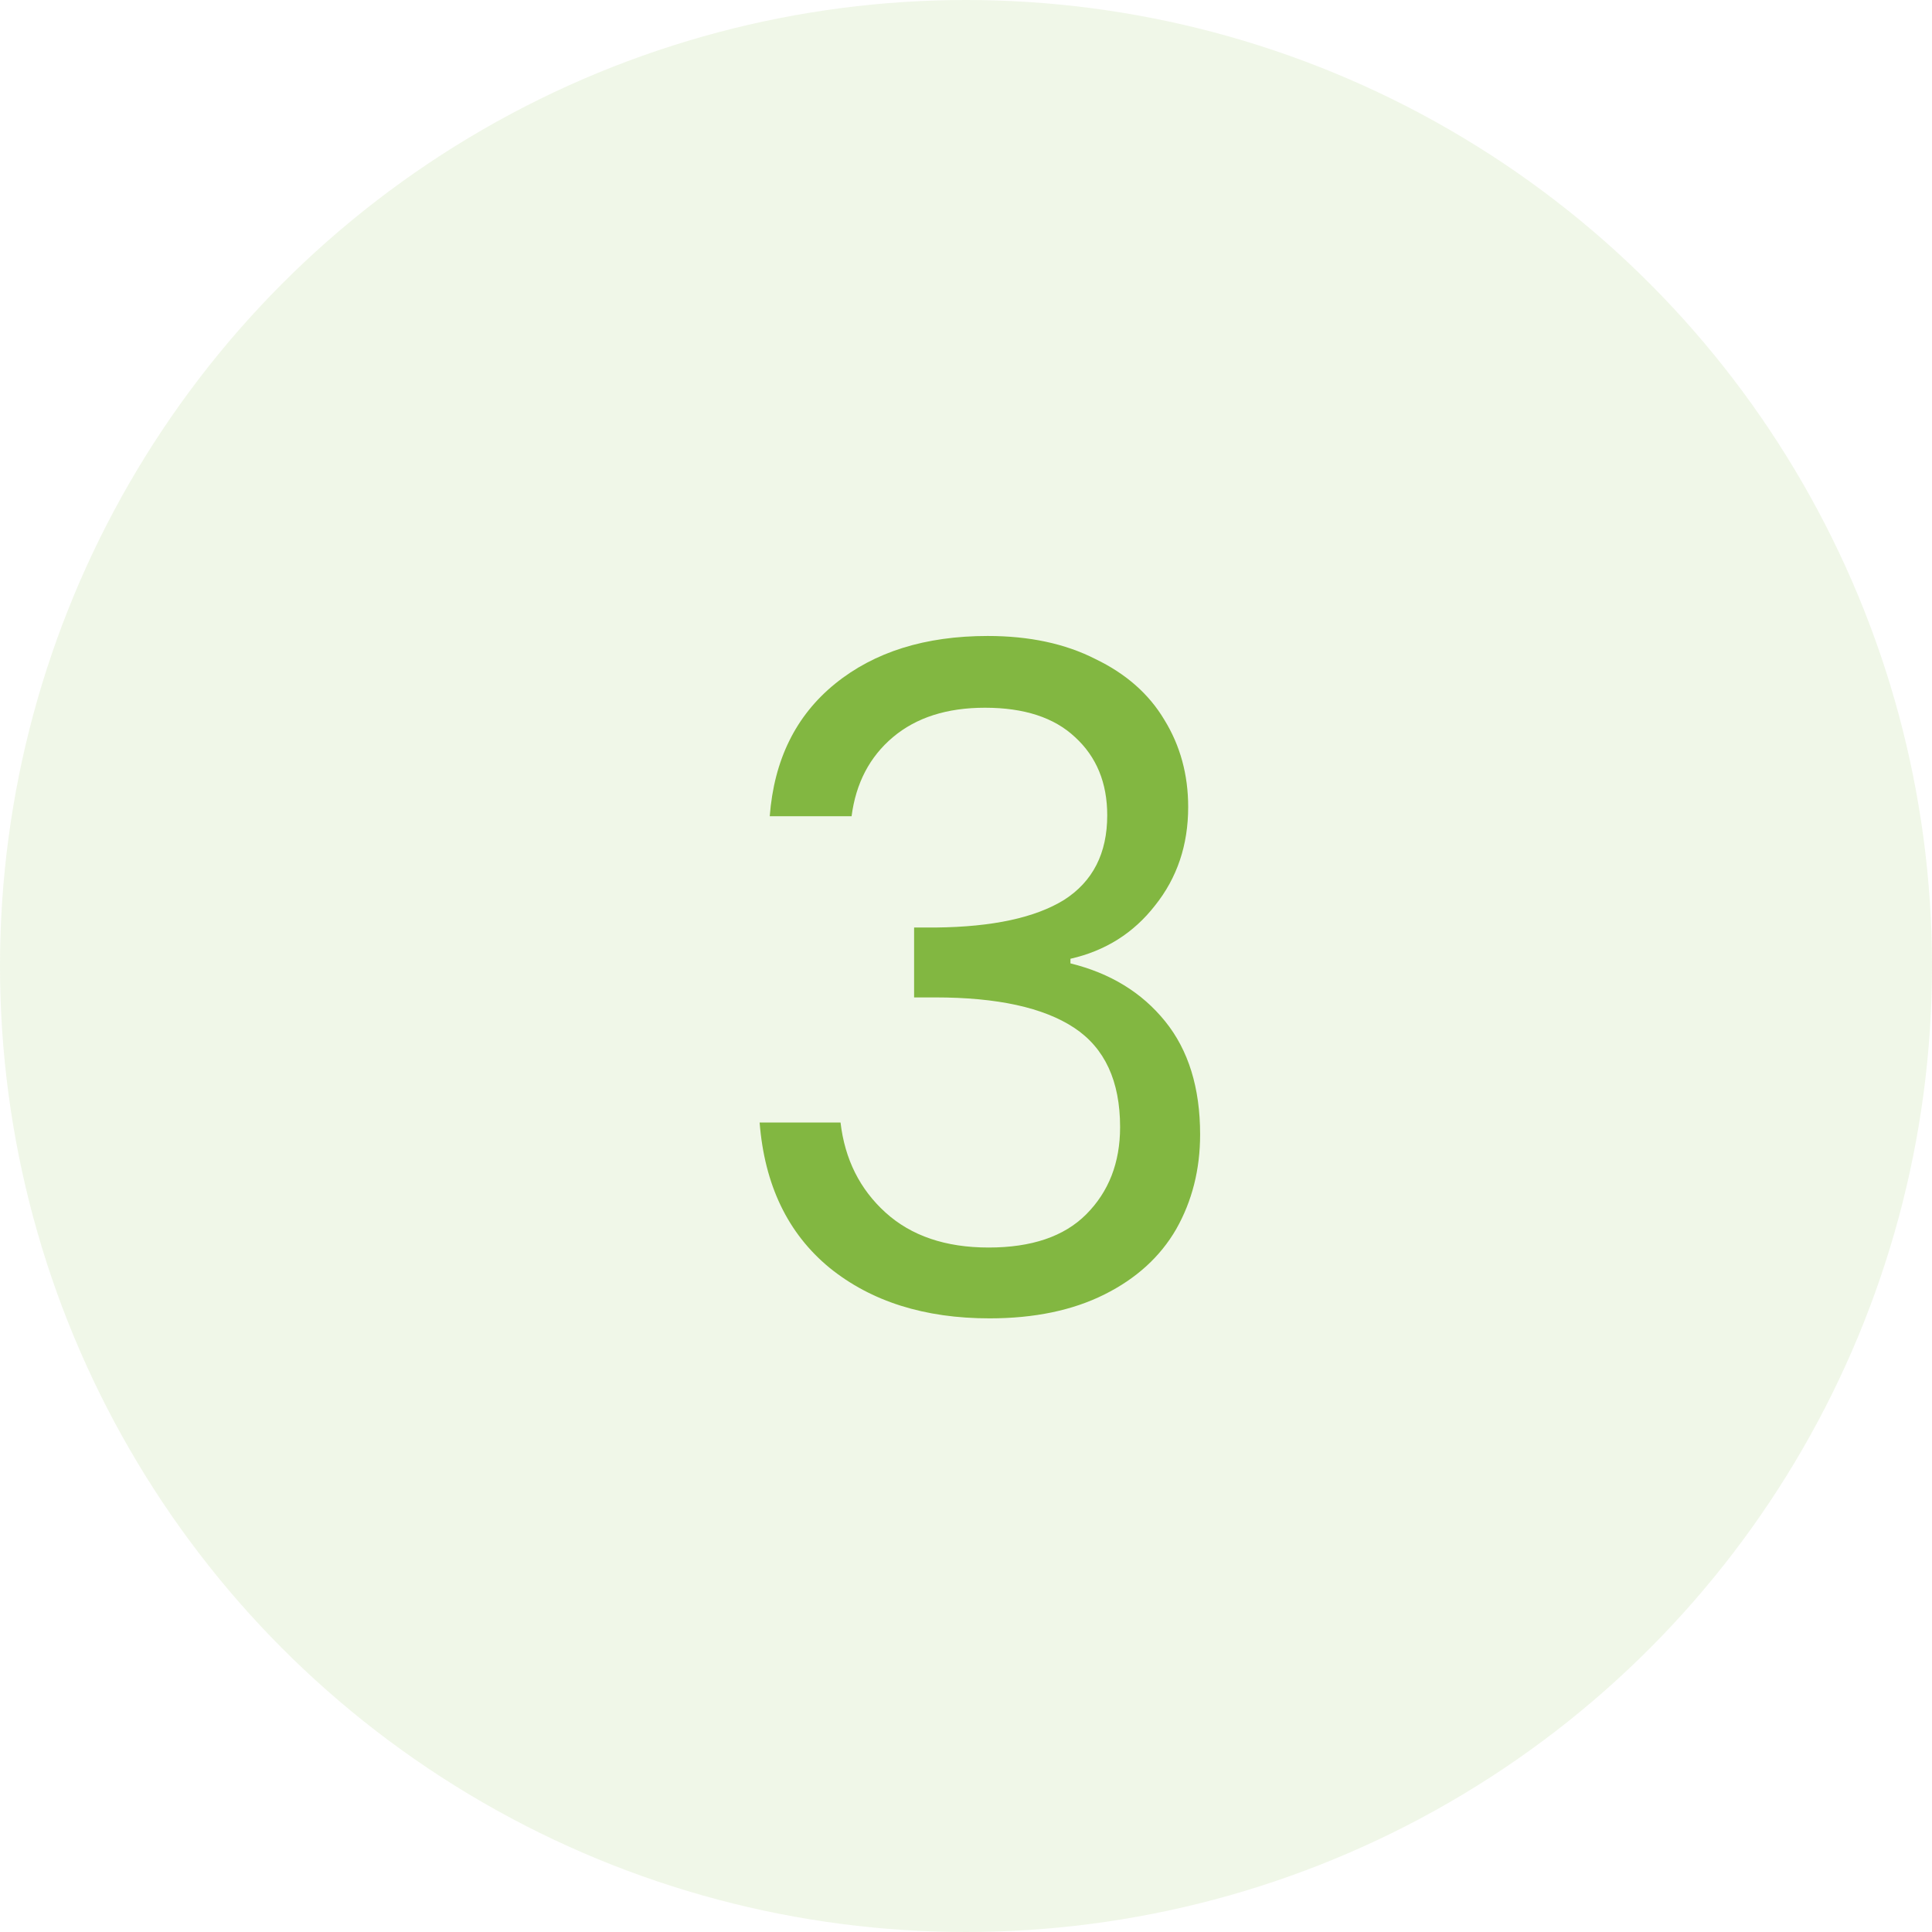
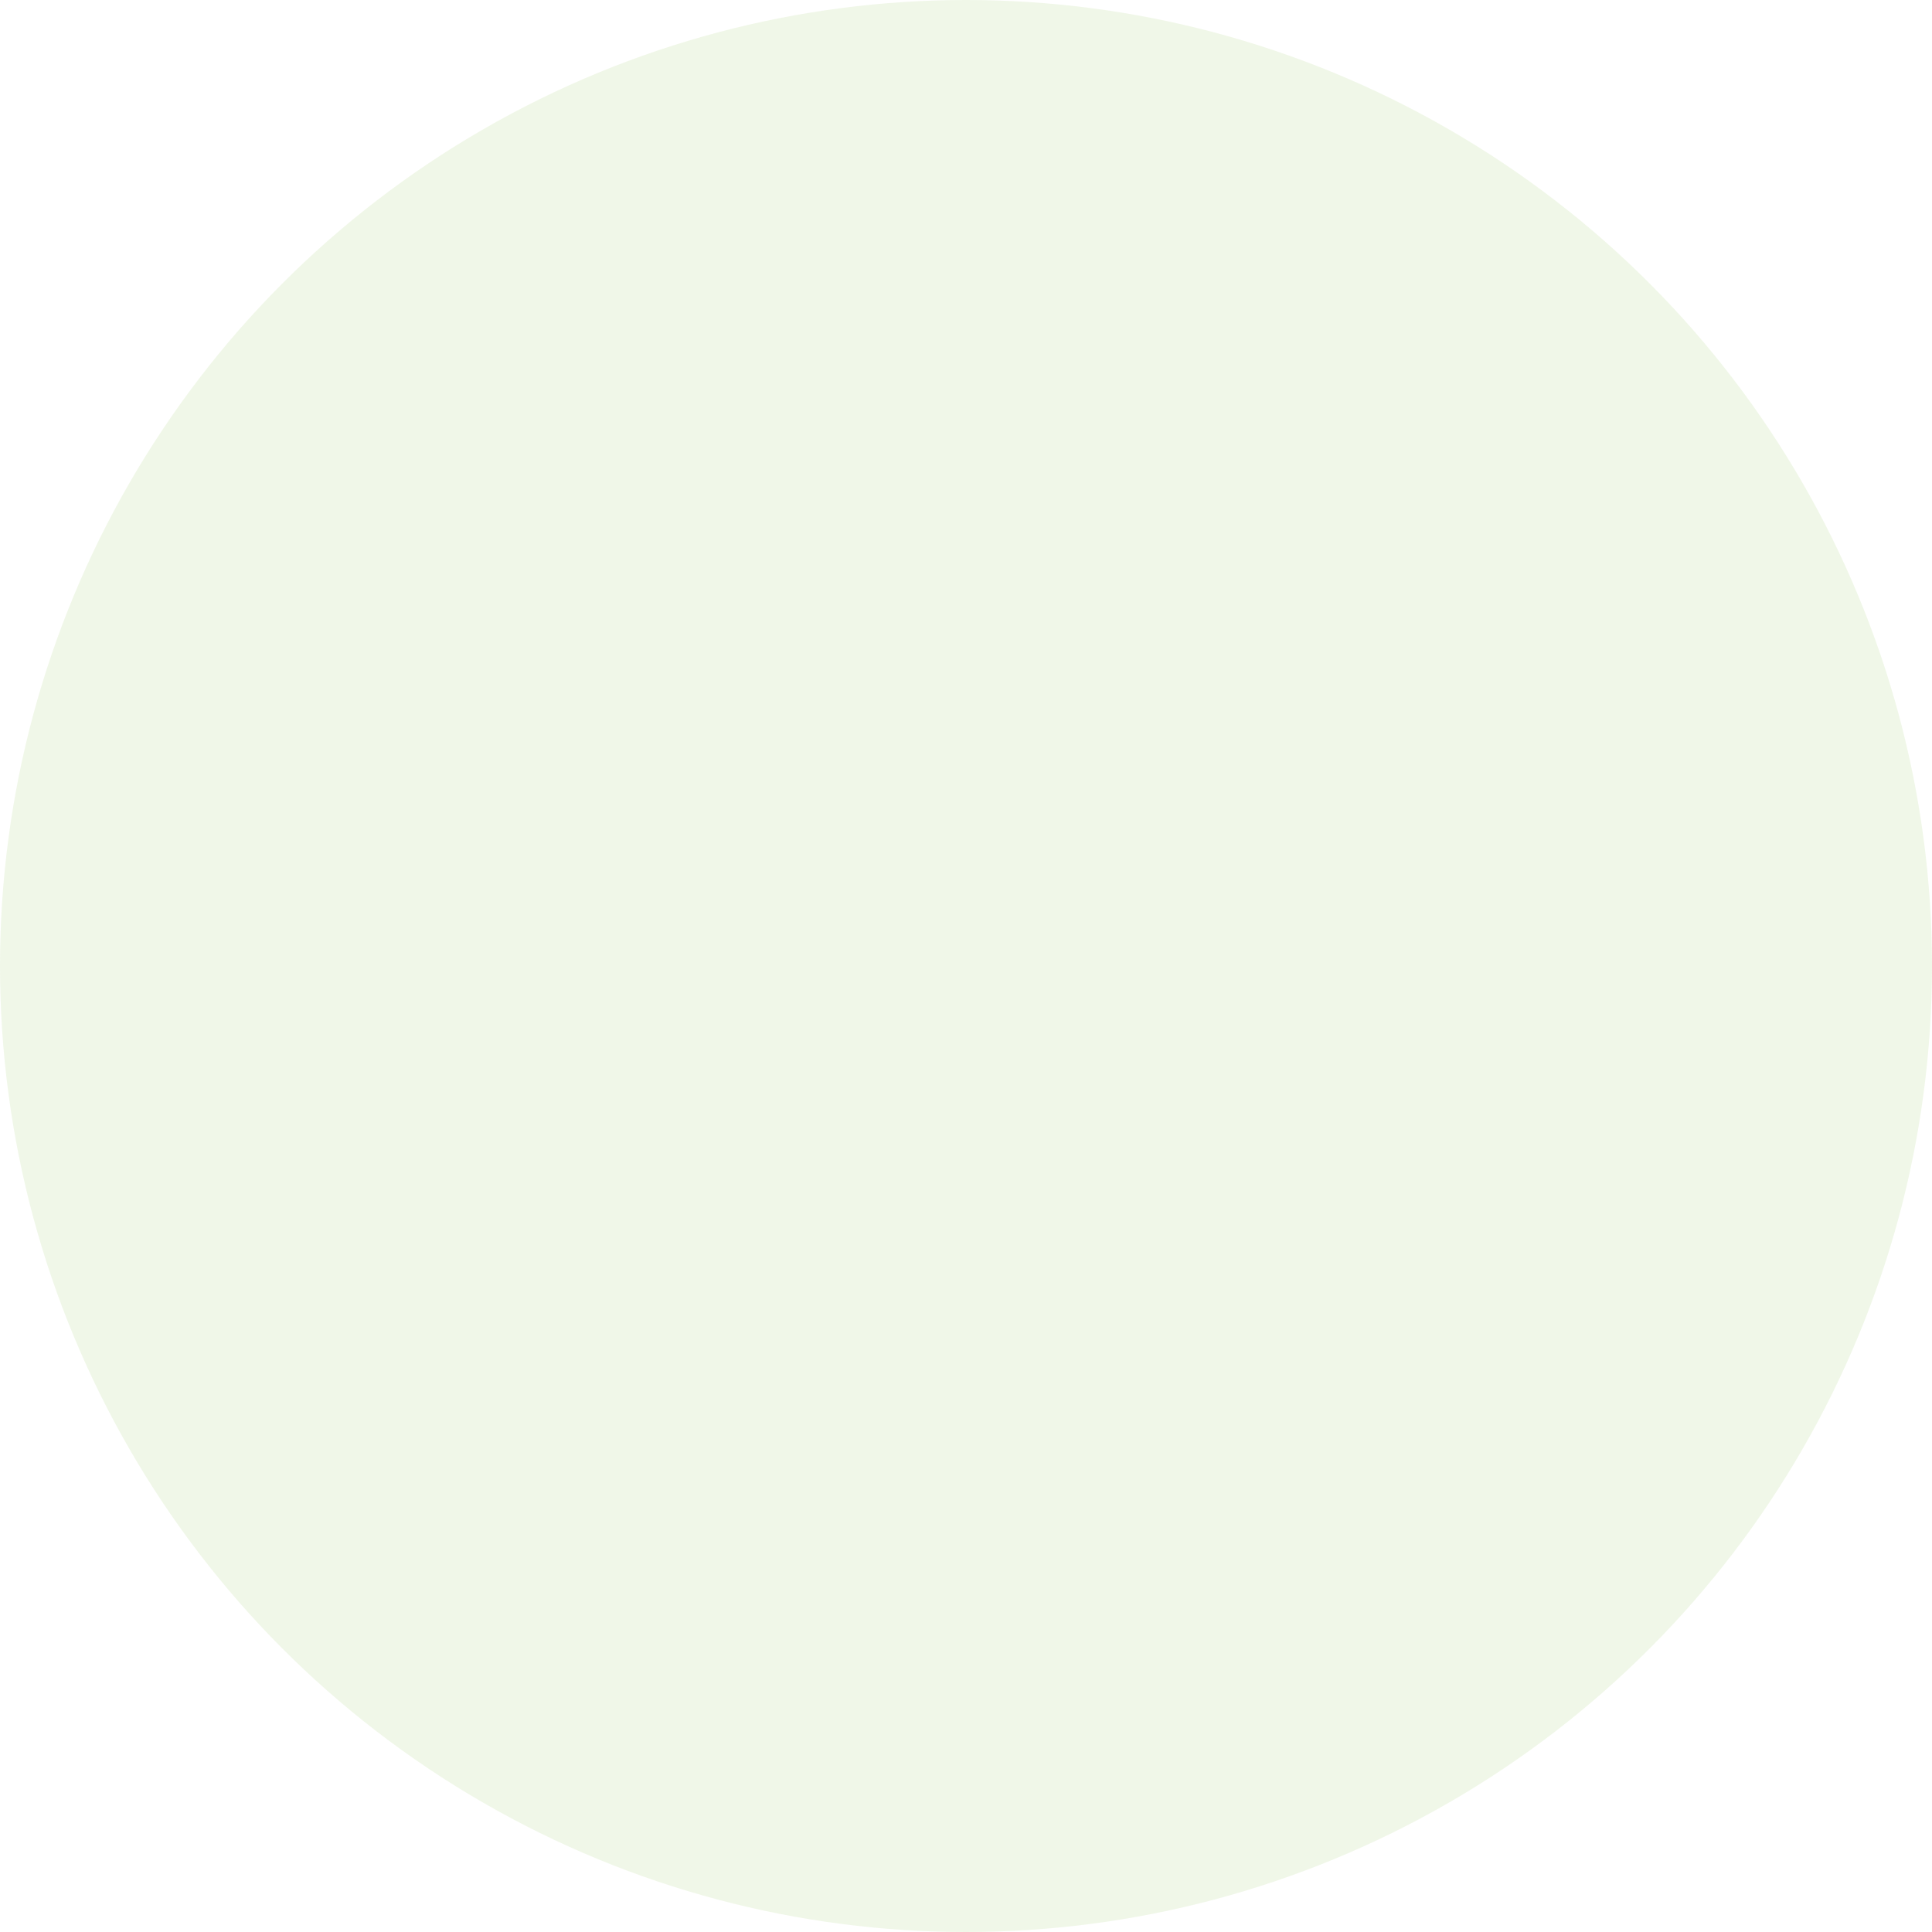
<svg xmlns="http://www.w3.org/2000/svg" width="50" height="50" viewBox="0 0 50 50" fill="none">
  <circle cx="25" cy="25" r="25" fill="#82B741" fill-opacity="0.12" />
-   <path d="M19.921 21.124C20.032 19.665 20.595 18.522 21.61 17.697C22.626 16.872 23.943 16.459 25.561 16.459C26.64 16.459 27.568 16.658 28.346 17.054C29.139 17.435 29.734 17.959 30.131 18.625C30.543 19.292 30.75 20.045 30.75 20.886C30.75 21.87 30.464 22.719 29.893 23.433C29.337 24.147 28.608 24.607 27.703 24.813V24.932C28.734 25.186 29.552 25.686 30.154 26.432C30.757 27.177 31.059 28.153 31.059 29.359C31.059 30.263 30.853 31.081 30.44 31.81C30.027 32.524 29.409 33.088 28.584 33.5C27.759 33.913 26.767 34.119 25.609 34.119C23.927 34.119 22.546 33.683 21.468 32.81C20.389 31.922 19.786 30.668 19.659 29.05H21.753C21.864 30.002 22.253 30.779 22.919 31.382C23.586 31.985 24.474 32.286 25.585 32.286C26.695 32.286 27.537 32.001 28.108 31.43C28.695 30.843 28.988 30.089 28.988 29.169C28.988 27.979 28.592 27.122 27.798 26.598C27.005 26.075 25.807 25.813 24.204 25.813H23.657V24.004H24.228C25.688 23.988 26.791 23.75 27.537 23.29C28.282 22.814 28.655 22.084 28.655 21.1C28.655 20.259 28.377 19.585 27.822 19.077C27.283 18.57 26.505 18.316 25.49 18.316C24.506 18.316 23.713 18.57 23.11 19.077C22.507 19.585 22.15 20.267 22.039 21.124H19.921Z" fill="#82B741" />
</svg>